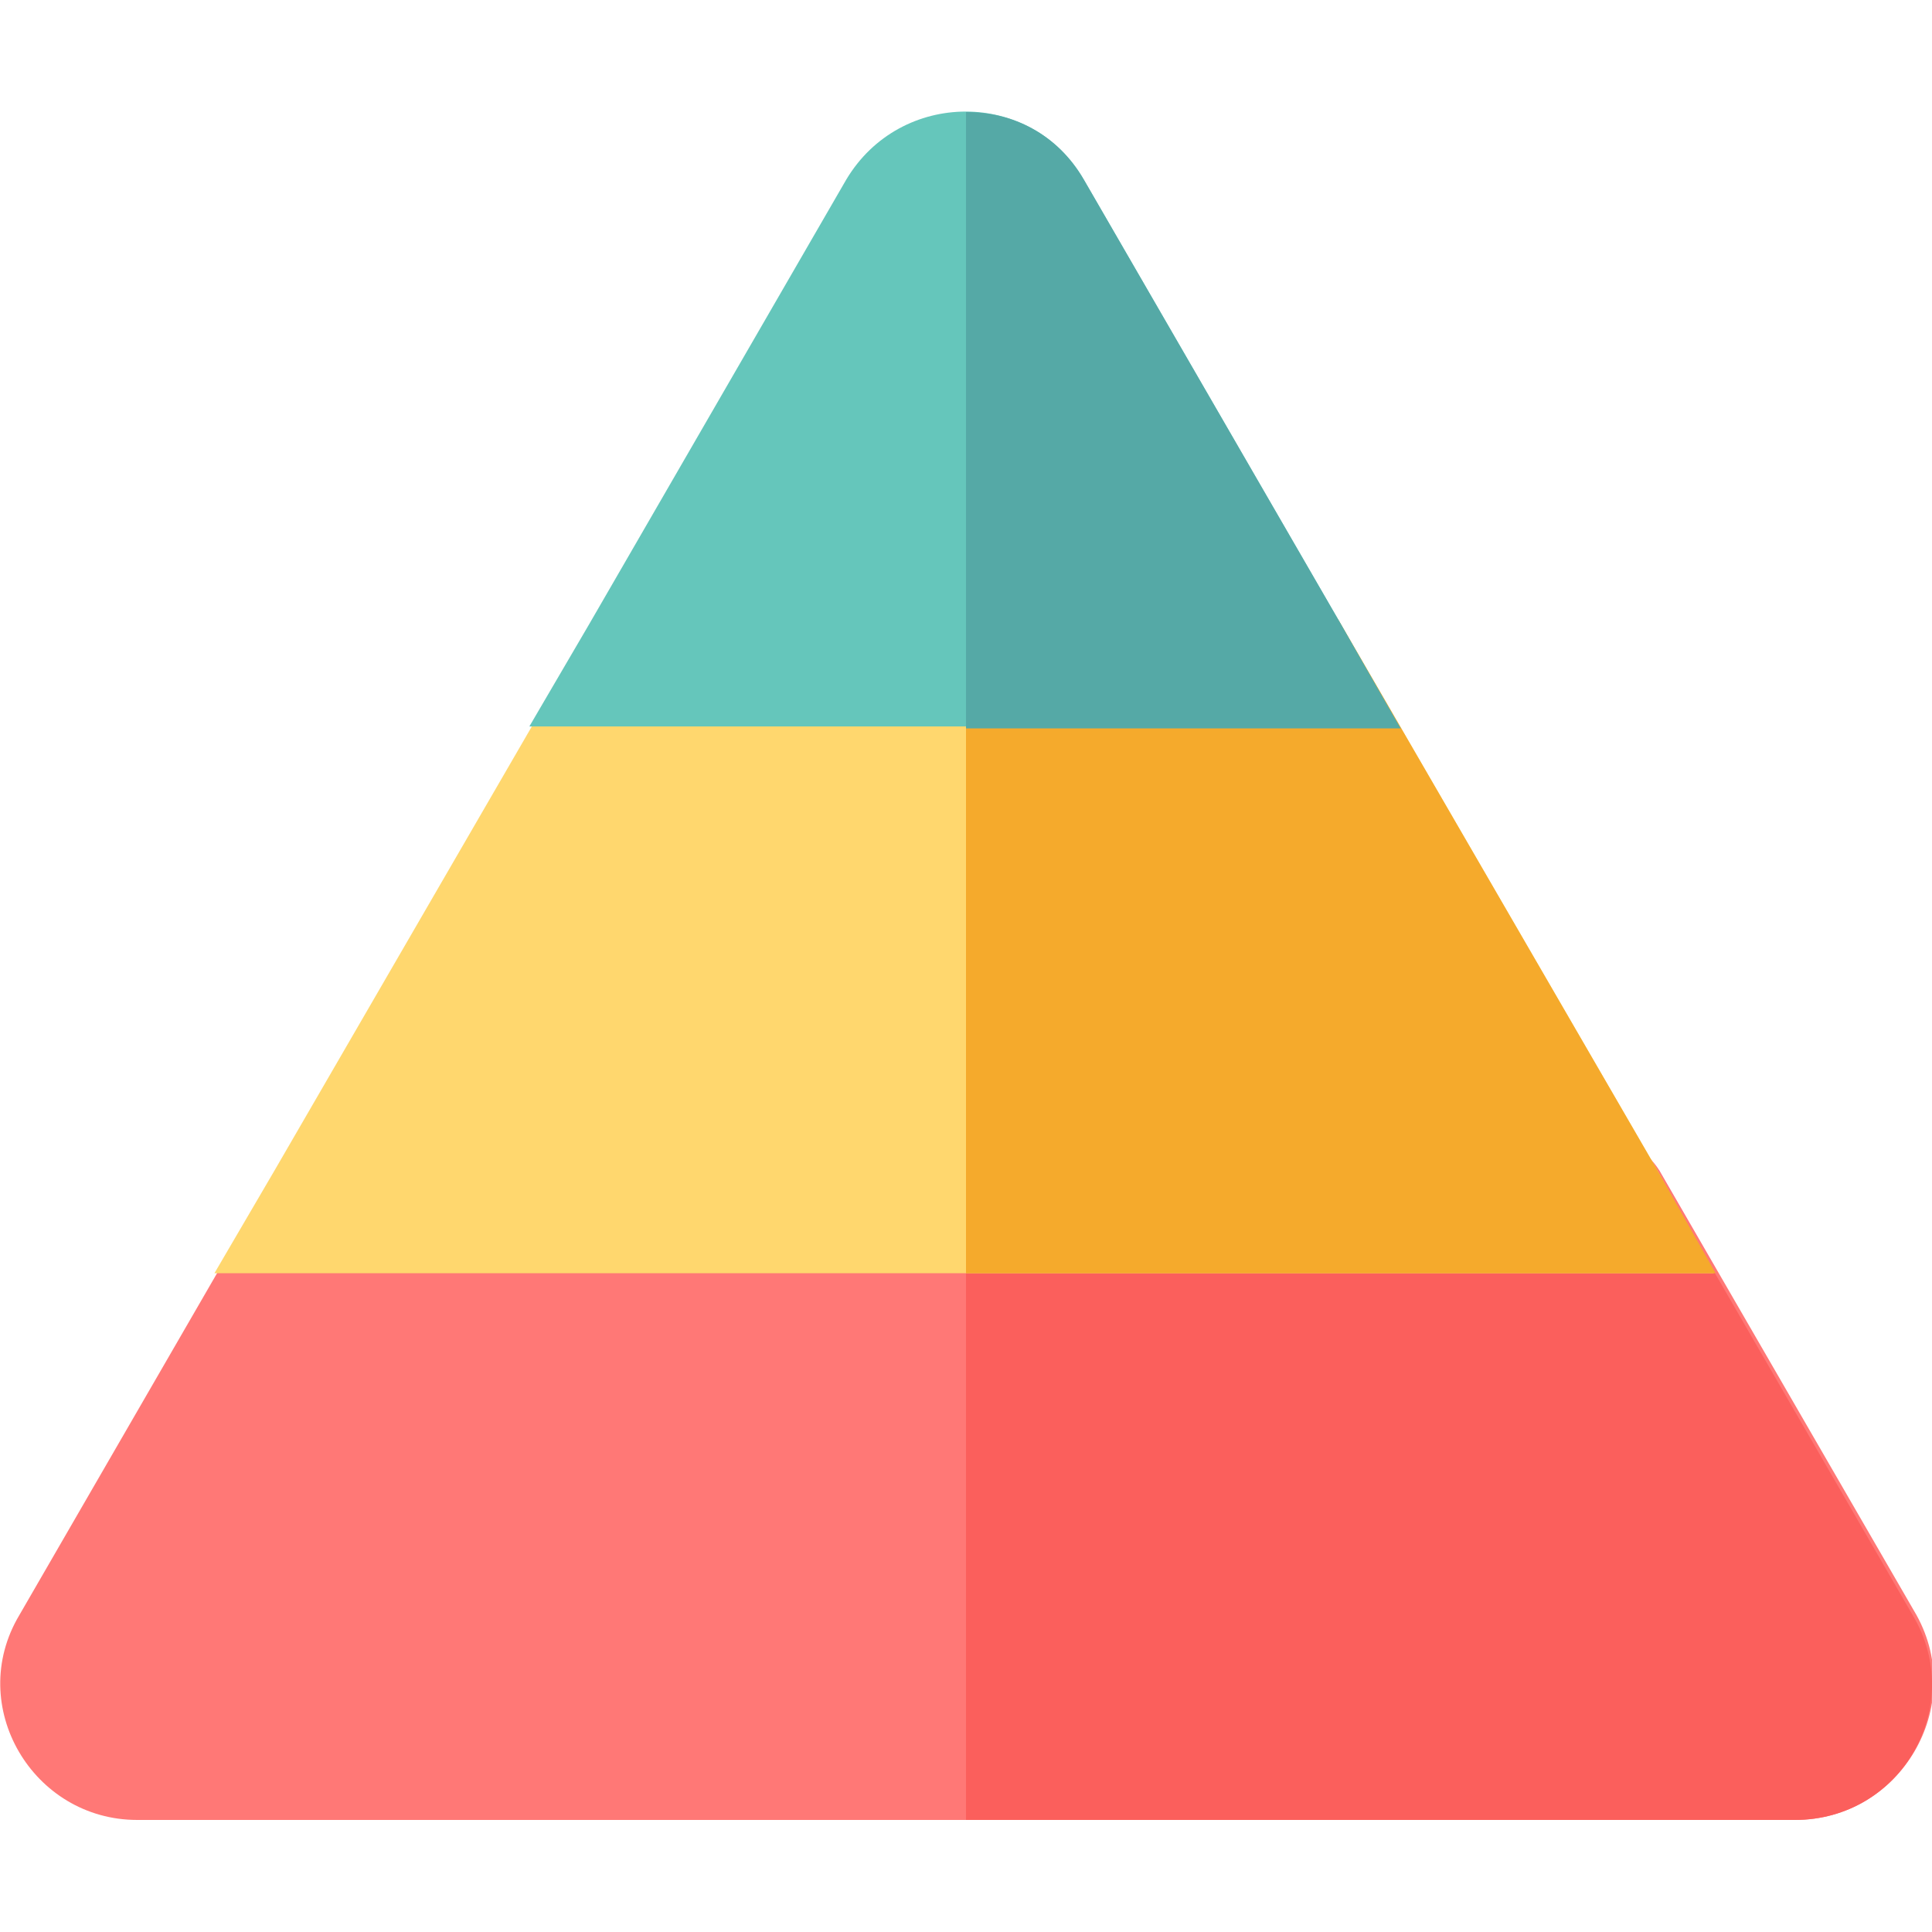
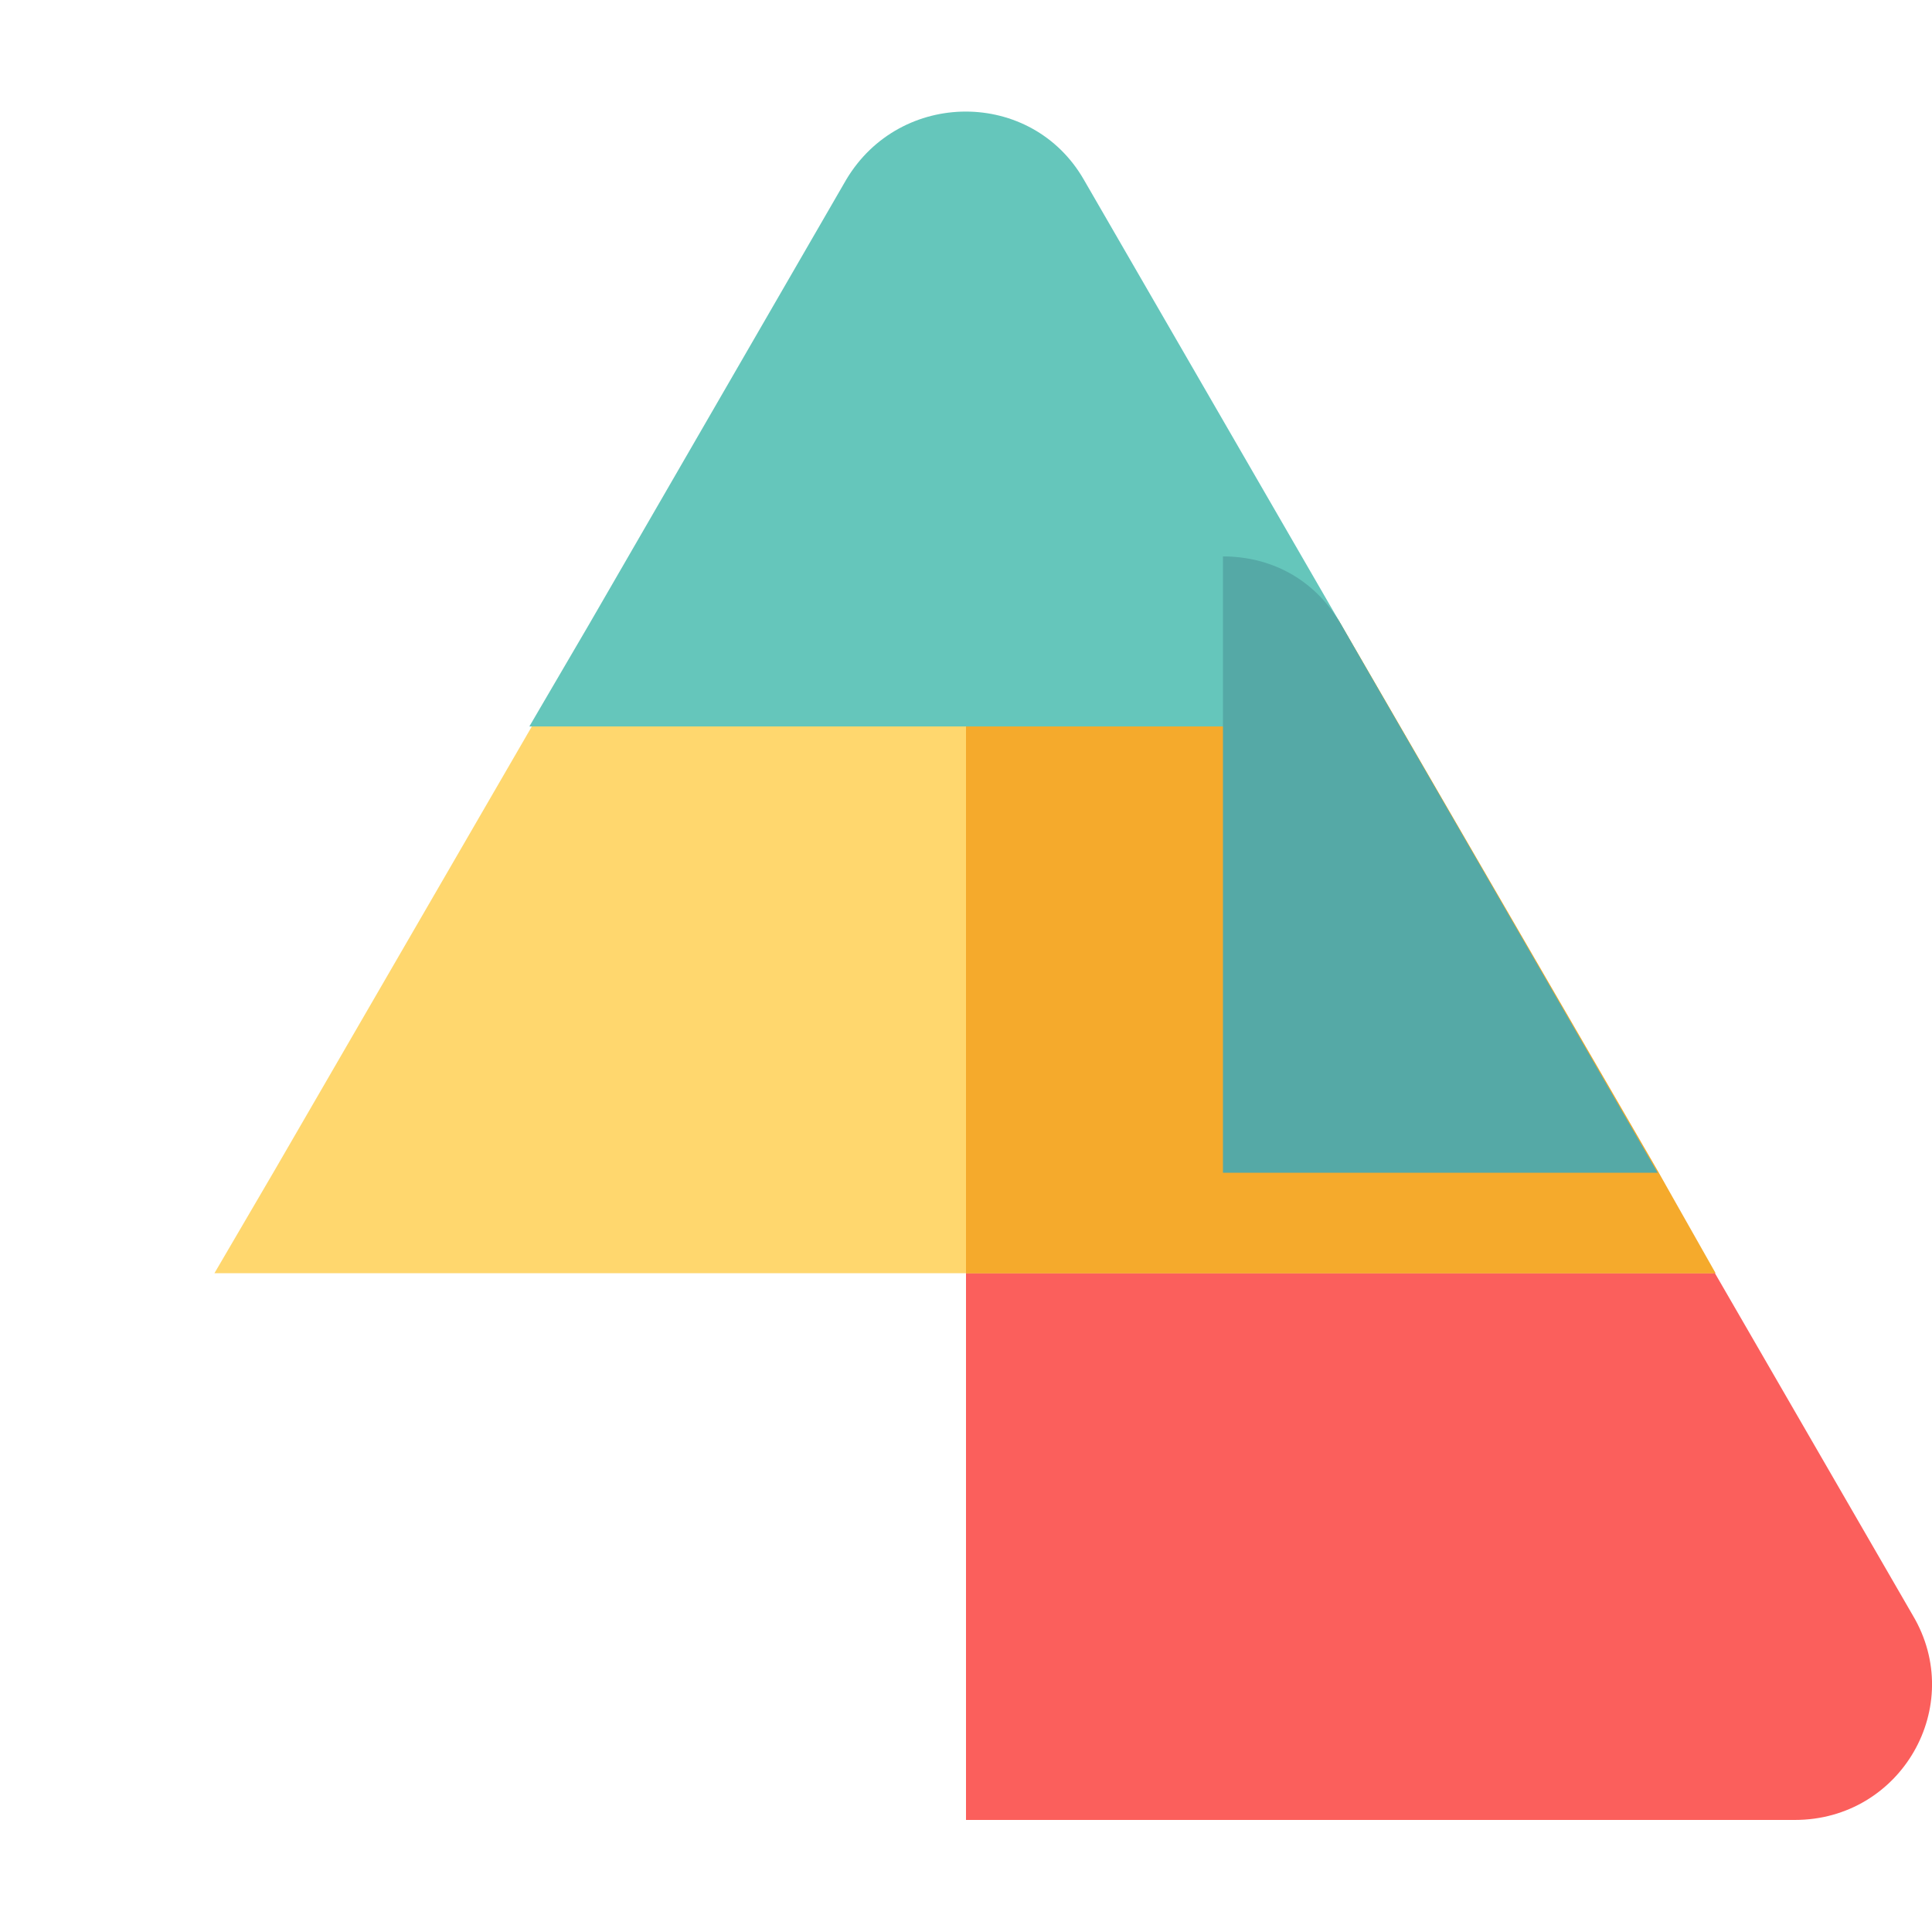
<svg xmlns="http://www.w3.org/2000/svg" version="1.1" id="Layer_1" x="0px" y="0px" width="100px" height="100px" viewBox="0 0 100 100" style="enable-background:new 0 0 100 100;" xml:space="preserve">
  <style type="text/css">
	.st0{fill:#FF7876;}
	.st1{fill:#FB5F5C;}
	.st2{fill:#FFD76E;}
	.st3{fill:#F5AA2C;}
	.st4{fill:#65C6BB;}
	.st5{fill:#55A9A6;}
</style>
  <g>
-     <path class="st0" d="M92.9,94.2H7.1c-5.4,0-8.9-5.9-6.1-10.6l13.3-23c0.6-1.1,1.8-1.8,3.1-1.8h65.4c1.3,0,2.4,0.7,3.1,1.8l13.3,23   C101.8,88.3,98.4,94.2,92.9,94.2z" />
    <path class="st1" d="M99,83.6l-13.3-23c-0.6-1.1-1.8-1.8-3.1-1.8H50v35.4h42.9C98.4,94.2,101.8,88.3,99,83.6z" />
    <path class="st2" d="M85.8,60.6C85.8,60.6,85.8,60.6,85.8,60.6L69.4,32.3c-0.6-1.1-1.8-1.8-3.1-1.8H33.7c-1.3,0-2.4,0.7-3.1,1.8   L14.2,60.6c0,0,0,0,0,0l-3.1,5.3c2.4,0,75,0,77.6,0L85.8,60.6z" />
    <path class="st3" d="M85.8,60.6C85.8,60.6,85.8,60.6,85.8,60.6L69.4,32.3c-0.6-1.1-1.8-1.8-3.1-1.8H50v35.4c18.7,0,37.5,0,38.8,0   L85.8,60.6z" />
    <path class="st4" d="M69.4,32.3C69.4,32.3,69.4,32.3,69.4,32.3l-13.3-23c-2.7-4.7-9.5-4.7-12.3,0l-13.3,23c0,0,0,0,0,0l-3.1,5.3   c1.5,0,43.4,0,45,0L69.4,32.3z" />
-     <path class="st5" d="M69.4,32.3C69.4,32.3,69.4,32.3,69.4,32.3l-13.3-23c-1.4-2.4-3.7-3.5-6.1-3.5v31.9c10.9,0,21.7,0,22.5,0   L69.4,32.3z" />
+     <path class="st5" d="M69.4,32.3C69.4,32.3,69.4,32.3,69.4,32.3c-1.4-2.4-3.7-3.5-6.1-3.5v31.9c10.9,0,21.7,0,22.5,0   L69.4,32.3z" />
  </g>
</svg>